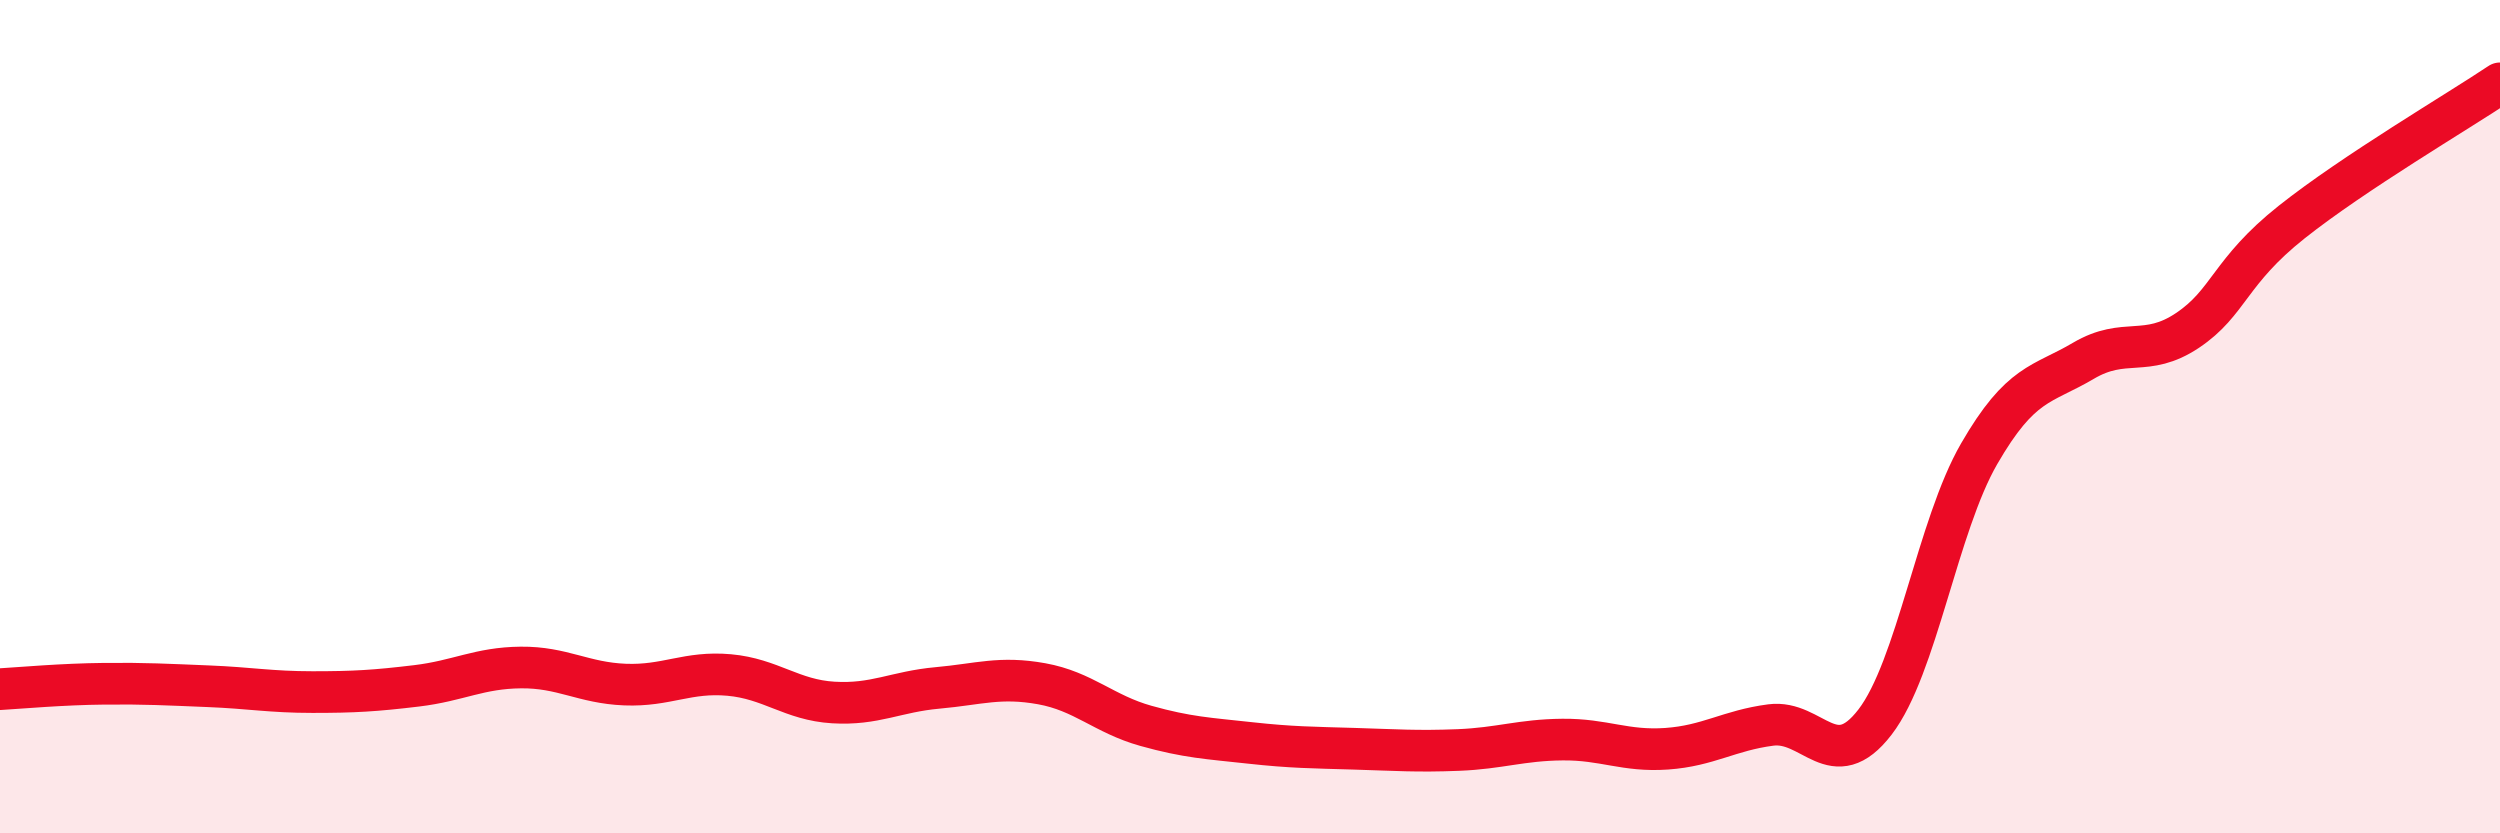
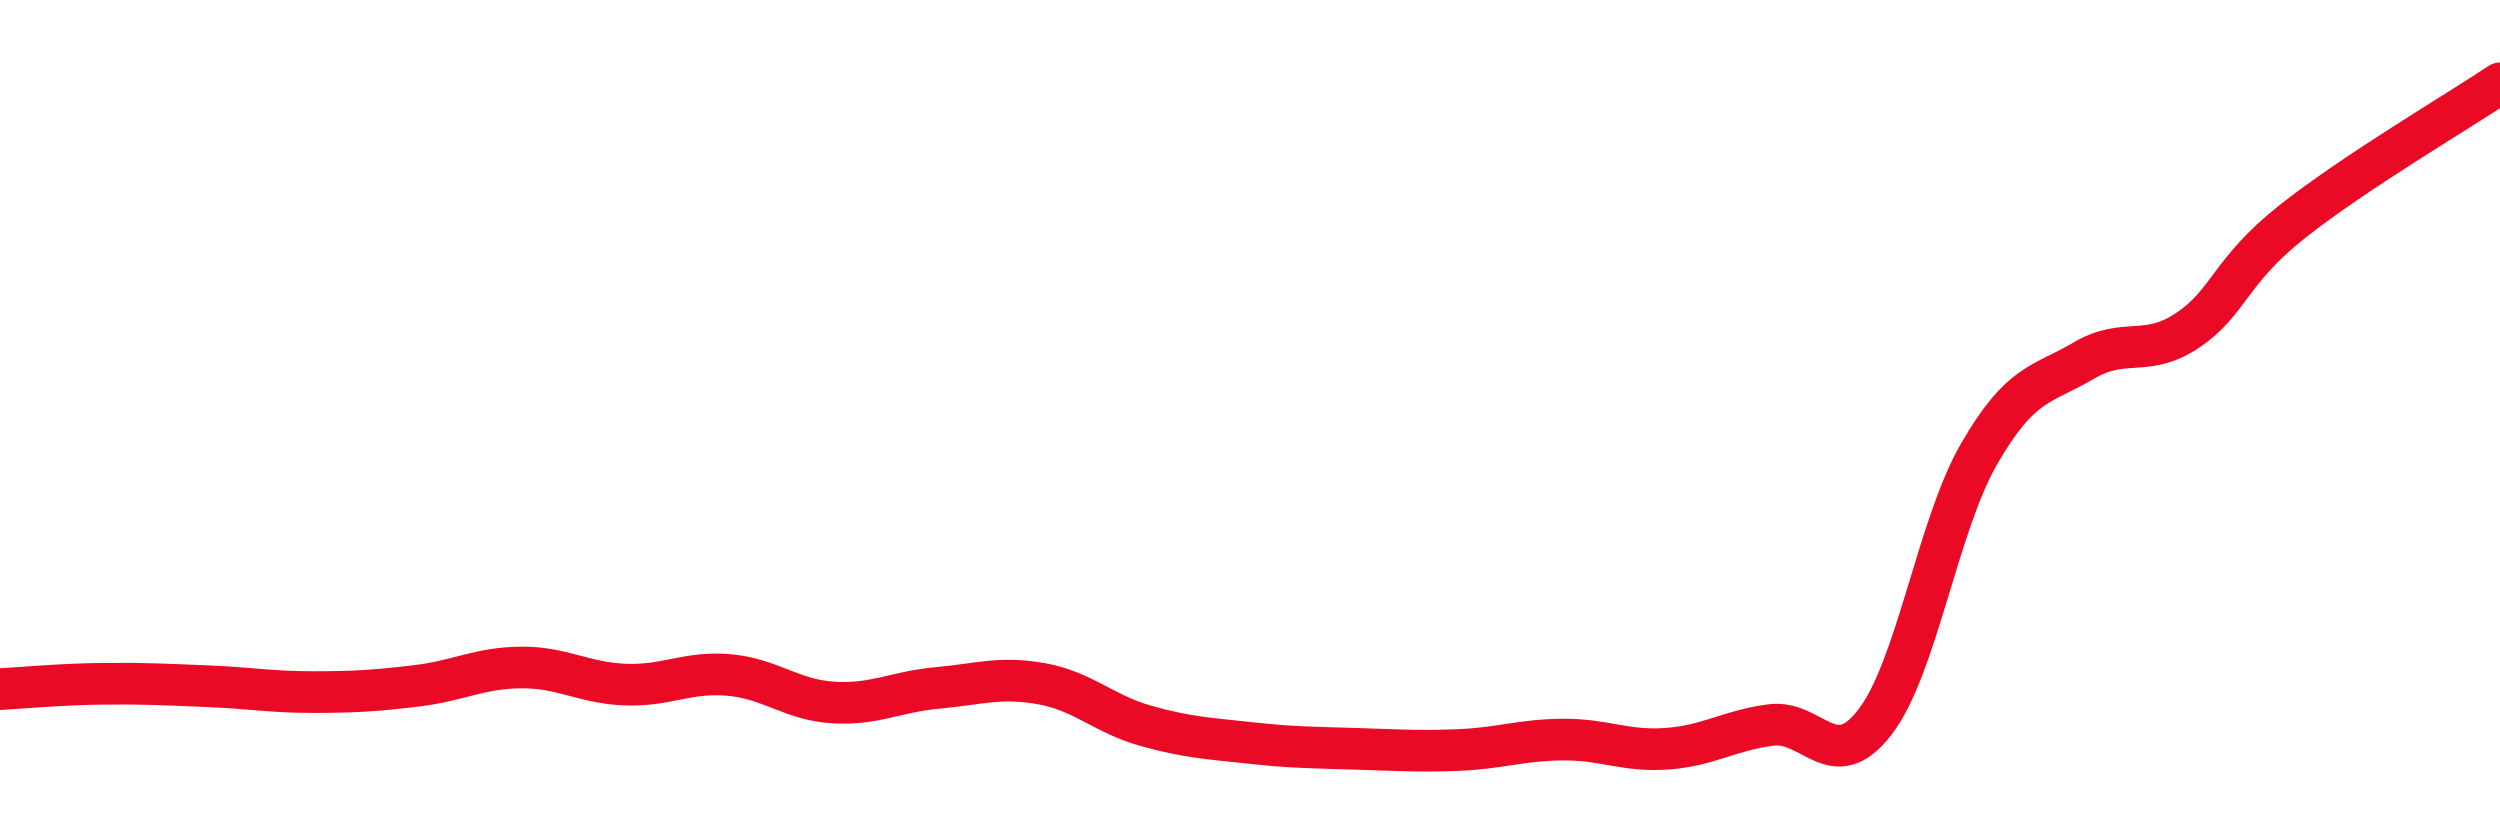
<svg xmlns="http://www.w3.org/2000/svg" width="60" height="20" viewBox="0 0 60 20">
-   <path d="M 0,16.54 C 0.5,16.51 1.5,16.42 2.5,16.41 C 3.5,16.4 4,16.43 5,16.47 C 6,16.51 6.5,16.61 7.5,16.61 C 8.5,16.61 9,16.58 10,16.46 C 11,16.34 11.5,16.03 12.5,16.02 C 13.5,16.01 14,16.39 15,16.43 C 16,16.47 16.5,16.11 17.5,16.2 C 18.5,16.29 19,16.8 20,16.86 C 21,16.92 21.5,16.6 22.5,16.51 C 23.5,16.42 24,16.23 25,16.41 C 26,16.59 26.5,17.14 27.5,17.42 C 28.5,17.7 29,17.72 30,17.83 C 31,17.94 31.5,17.94 32.5,17.97 C 33.5,18 34,18.04 35,18 C 36,17.96 36.5,17.76 37.5,17.75 C 38.5,17.74 39,18.04 40,17.97 C 41,17.9 41.5,17.53 42.5,17.4 C 43.5,17.27 44,18.63 45,17.33 C 46,16.03 46.5,12.62 47.5,10.89 C 48.5,9.16 49,9.25 50,8.66 C 51,8.07 51.5,8.6 52.5,7.93 C 53.5,7.26 53.5,6.52 55,5.33 C 56.5,4.14 59,2.67 60,2L60 20L0 20Z" fill="#EB0A25" opacity="0.1" stroke-linecap="round" stroke-linejoin="round" />
  <path d="M 0,16.54 C 0.5,16.51 1.5,16.42 2.5,16.41 C 3.5,16.4 4,16.43 5,16.47 C 6,16.51 6.5,16.61 7.5,16.61 C 8.5,16.61 9,16.58 10,16.46 C 11,16.34 11.5,16.03 12.5,16.02 C 13.5,16.01 14,16.39 15,16.43 C 16,16.47 16.5,16.11 17.5,16.2 C 18.5,16.29 19,16.8 20,16.86 C 21,16.92 21.5,16.6 22.5,16.51 C 23.5,16.42 24,16.23 25,16.41 C 26,16.59 26.5,17.14 27.5,17.42 C 28.5,17.7 29,17.72 30,17.83 C 31,17.94 31.5,17.94 32.5,17.97 C 33.5,18 34,18.04 35,18 C 36,17.96 36.5,17.76 37.5,17.75 C 38.5,17.74 39,18.04 40,17.97 C 41,17.9 41.5,17.53 42.5,17.4 C 43.5,17.27 44,18.63 45,17.33 C 46,16.03 46.5,12.62 47.5,10.89 C 48.5,9.16 49,9.25 50,8.66 C 51,8.07 51.5,8.6 52.5,7.93 C 53.5,7.26 53.5,6.52 55,5.33 C 56.5,4.14 59,2.67 60,2" stroke="#EB0A25" stroke-width="1" fill="none" stroke-linecap="round" stroke-linejoin="round" />
</svg>